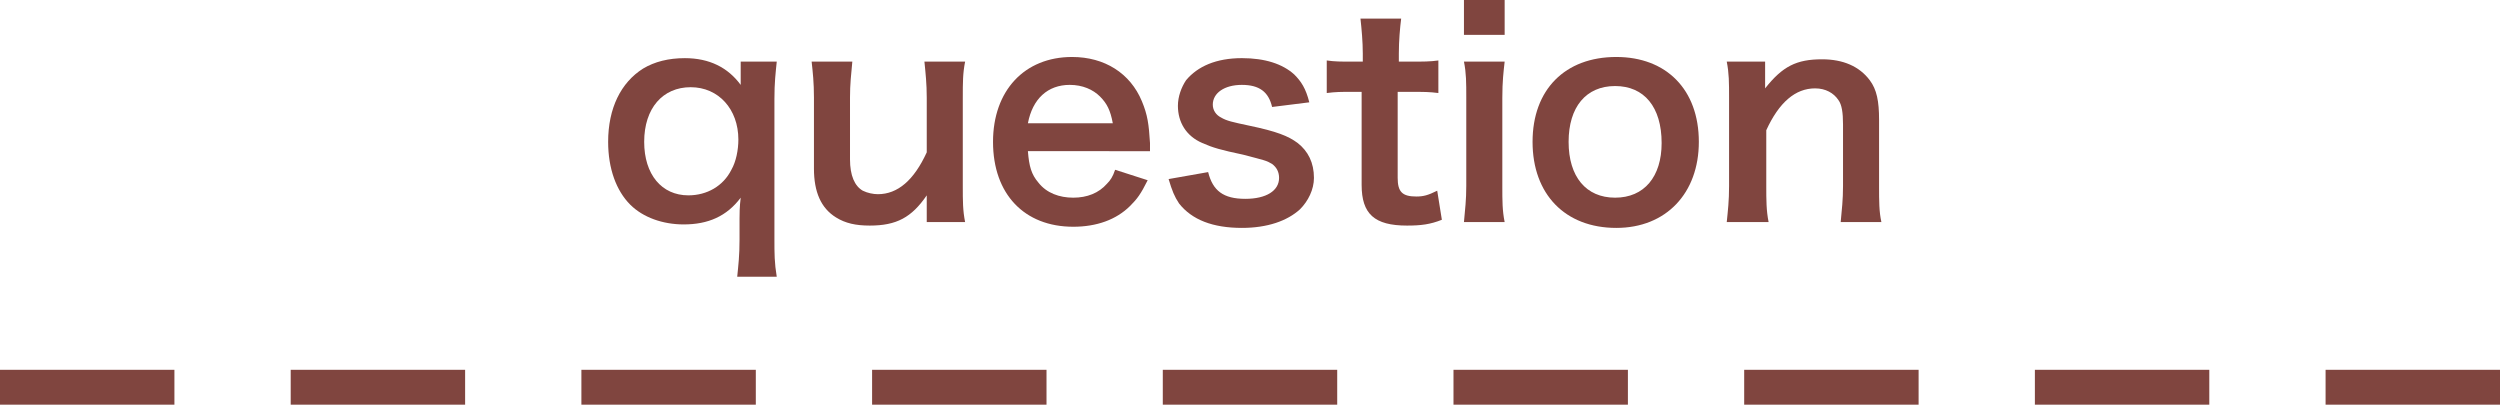
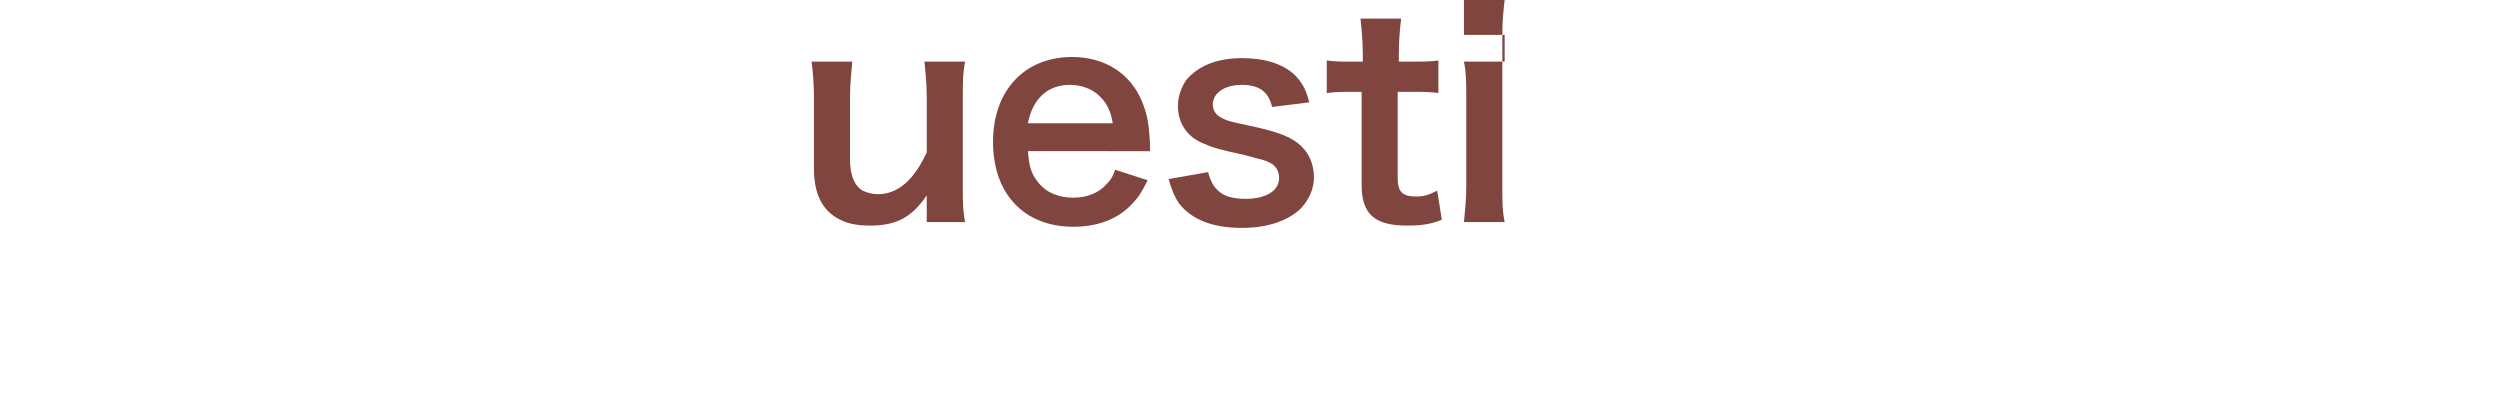
<svg xmlns="http://www.w3.org/2000/svg" version="1.1" id="レイヤー_1" x="0px" y="0px" viewBox="0 0 215 34.8" style="enable-background:new 0 0 215 34.8;" xml:space="preserve">
  <style type="text/css">
	.st0{fill:#80453F;}
</style>
  <g>
    <g>
      <g>
-         <path class="st0" d="M66.8,5.3c-0.1,1-0.2,1.8-0.2,3.2v12.1c0,1.2,0,2,0.2,3.2h-3.4c0.1-1,0.2-1.8,0.2-3.2v-1.8     c0-0.4,0-1,0.1-1.8c-1.2,1.6-2.8,2.3-4.9,2.3c-1.8,0-3.5-0.6-4.6-1.7c-1.2-1.2-1.9-3.1-1.9-5.4c0-2.9,1.1-5.1,3-6.3     c1-0.6,2.2-0.9,3.6-0.9c2.1,0,3.7,0.8,4.8,2.3c0-0.3,0-0.6,0-0.9V5.3H66.8z M59.2,16.8c1.6,0,3-0.8,3.7-2.2     c0.4-0.7,0.6-1.7,0.6-2.6c0-2.6-1.7-4.5-4.1-4.5c-2.4,0-4,1.8-4,4.7C55.4,15,56.9,16.8,59.2,16.8z" />
        <path class="st0" d="M83,5.3c-0.2,1-0.2,1.8-0.2,3.1V16c0,1.3,0,2.1,0.2,3.1h-3.3v-1.3c0-0.4,0-0.4,0-1c-1.3,1.9-2.6,2.6-4.9,2.6     c-1.2,0-2.1-0.2-2.9-0.7c-1.3-0.8-1.9-2.2-1.9-4.2V8.4c0-1.3-0.1-2.2-0.2-3.1h3.5c-0.1,1.1-0.2,1.9-0.2,3.1v5.3     c0,1.4,0.4,2.3,1.1,2.7c0.4,0.2,0.9,0.3,1.3,0.3c1.7,0,3.1-1.2,4.2-3.6V8.4c0-1.2-0.1-2.1-0.2-3.1H83z" />
        <path class="st0" d="M88.4,13c0.1,1.3,0.3,2,0.9,2.7c0.7,0.9,1.8,1.3,3,1.3c1.2,0,2.2-0.4,2.9-1.2c0.3-0.3,0.5-0.6,0.7-1.2     l2.8,0.9c-0.6,1.2-0.9,1.6-1.5,2.2c-1.2,1.2-2.9,1.8-4.9,1.8c-4.2,0-6.9-2.8-6.9-7.3c0-4.4,2.7-7.3,6.8-7.3c2.8,0,5,1.4,6,3.8     c0.5,1.2,0.6,2,0.7,3.6c0,0,0,0.1,0,0.7H88.4z M95.7,10.6c-0.2-1.1-0.5-1.7-1.1-2.3c-0.6-0.6-1.5-1-2.6-1c-1.9,0-3.2,1.2-3.6,3.3     H95.7z" />
        <path class="st0" d="M103.9,14.8c0.4,1.6,1.3,2.3,3.2,2.3c1.8,0,2.9-0.7,2.9-1.8c0-0.5-0.2-0.9-0.6-1.2c-0.5-0.3-0.6-0.3-2.5-0.8     c-1.9-0.4-2.6-0.6-3.5-1c-1.4-0.6-2.1-1.8-2.1-3.2c0-0.8,0.3-1.6,0.7-2.2c1-1.2,2.6-1.9,4.8-1.9c2,0,3.5,0.5,4.5,1.4     c0.6,0.6,1,1.2,1.3,2.4l-3.2,0.4c-0.3-1.3-1.1-1.9-2.6-1.9c-1.5,0-2.5,0.7-2.5,1.7c0,0.5,0.3,0.9,0.7,1.1c0.5,0.3,1,0.4,2.4,0.7     c2.4,0.5,3.4,0.9,4.2,1.5c0.9,0.7,1.4,1.7,1.4,3c0,1-0.5,2-1.2,2.7c-1.1,1-2.8,1.6-5,1.6c-2.5,0-4.3-0.7-5.4-2.1     c-0.4-0.6-0.6-1.1-0.9-2.1L103.9,14.8z" />
        <path class="st0" d="M120.5,1.6c-0.1,0.8-0.2,1.9-0.2,3v0.7h1c1.1,0,1.7,0,2.4-0.1V8c-0.8-0.1-1.2-0.1-2.4-0.1h-1.1v7.4     c0,1.2,0.4,1.6,1.6,1.6c0.6,0,1-0.1,1.8-0.5l0.4,2.5c-1,0.4-1.8,0.5-3,0.5c-2.8,0-3.9-1-3.9-3.5V7.9h-0.9c-0.9,0-1.3,0-2.1,0.1     V5.2c0.7,0.1,1.2,0.1,2.2,0.1h0.9V4.6c0-1-0.1-2.1-0.2-3H120.5z" />
-         <path class="st0" d="M129.4,0v3h-3.5V0H129.4z M129.4,5.3c-0.1,0.9-0.2,1.7-0.2,3.1V16c0,1.3,0,2.1,0.2,3.1h-3.5     c0.1-1.1,0.2-1.9,0.2-3.1V8.4c0-1.3,0-2.1-0.2-3.1H129.4z" />
-         <path class="st0" d="M131.8,12.2c0-4.5,2.8-7.3,7.2-7.3c4.3,0,7.1,2.8,7.1,7.3c0,4.4-2.8,7.4-7.1,7.4     C134.6,19.6,131.8,16.7,131.8,12.2z M134.9,12.2c0,3,1.5,4.8,4,4.8c2.5,0,4-1.8,4-4.7c0-3.1-1.5-4.9-4-4.9     C136.4,7.4,134.9,9.2,134.9,12.2z" />
-         <path class="st0" d="M148.5,19.1c0.1-1,0.2-1.8,0.2-3.1V8.4c0-1.3,0-2.1-0.2-3.1h3.3v1.3c0,0.4,0,0.4,0,1     c1.5-1.9,2.7-2.5,4.9-2.5c1.8,0,3.2,0.6,4.1,1.8c0.6,0.8,0.8,1.8,0.8,3.4V16c0,1.3,0,2.2,0.2,3.1h-3.5c0.1-1.1,0.2-1.9,0.2-3.1     v-5.3c0-1-0.1-1.7-0.4-2.1c-0.4-0.6-1.1-1-2-1c-1.7,0-3.1,1.2-4.2,3.6V16c0,1.2,0,2.1,0.2,3.1H148.5z" />
+         <path class="st0" d="M129.4,0v3h-3.5V0H129.4z c-0.1,0.9-0.2,1.7-0.2,3.1V16c0,1.3,0,2.1,0.2,3.1h-3.5     c0.1-1.1,0.2-1.9,0.2-3.1V8.4c0-1.3,0-2.1-0.2-3.1H129.4z" />
      </g>
    </g>
    <g>
-       <path class="st0" d="M215,34.8h-15v-3h15V34.8z M190,34.8h-15v-3h15V34.8z M165,34.8h-15v-3h15V34.8z M140,34.8h-15v-3h15V34.8z     M115,34.8h-15v-3h15V34.8z M90,34.8H75v-3h15V34.8z M65,34.8H50v-3h15V34.8z M40,34.8H25v-3h15V34.8z M15,34.8H0v-3h15V34.8z" />
-     </g>
+       </g>
  </g>
</svg>